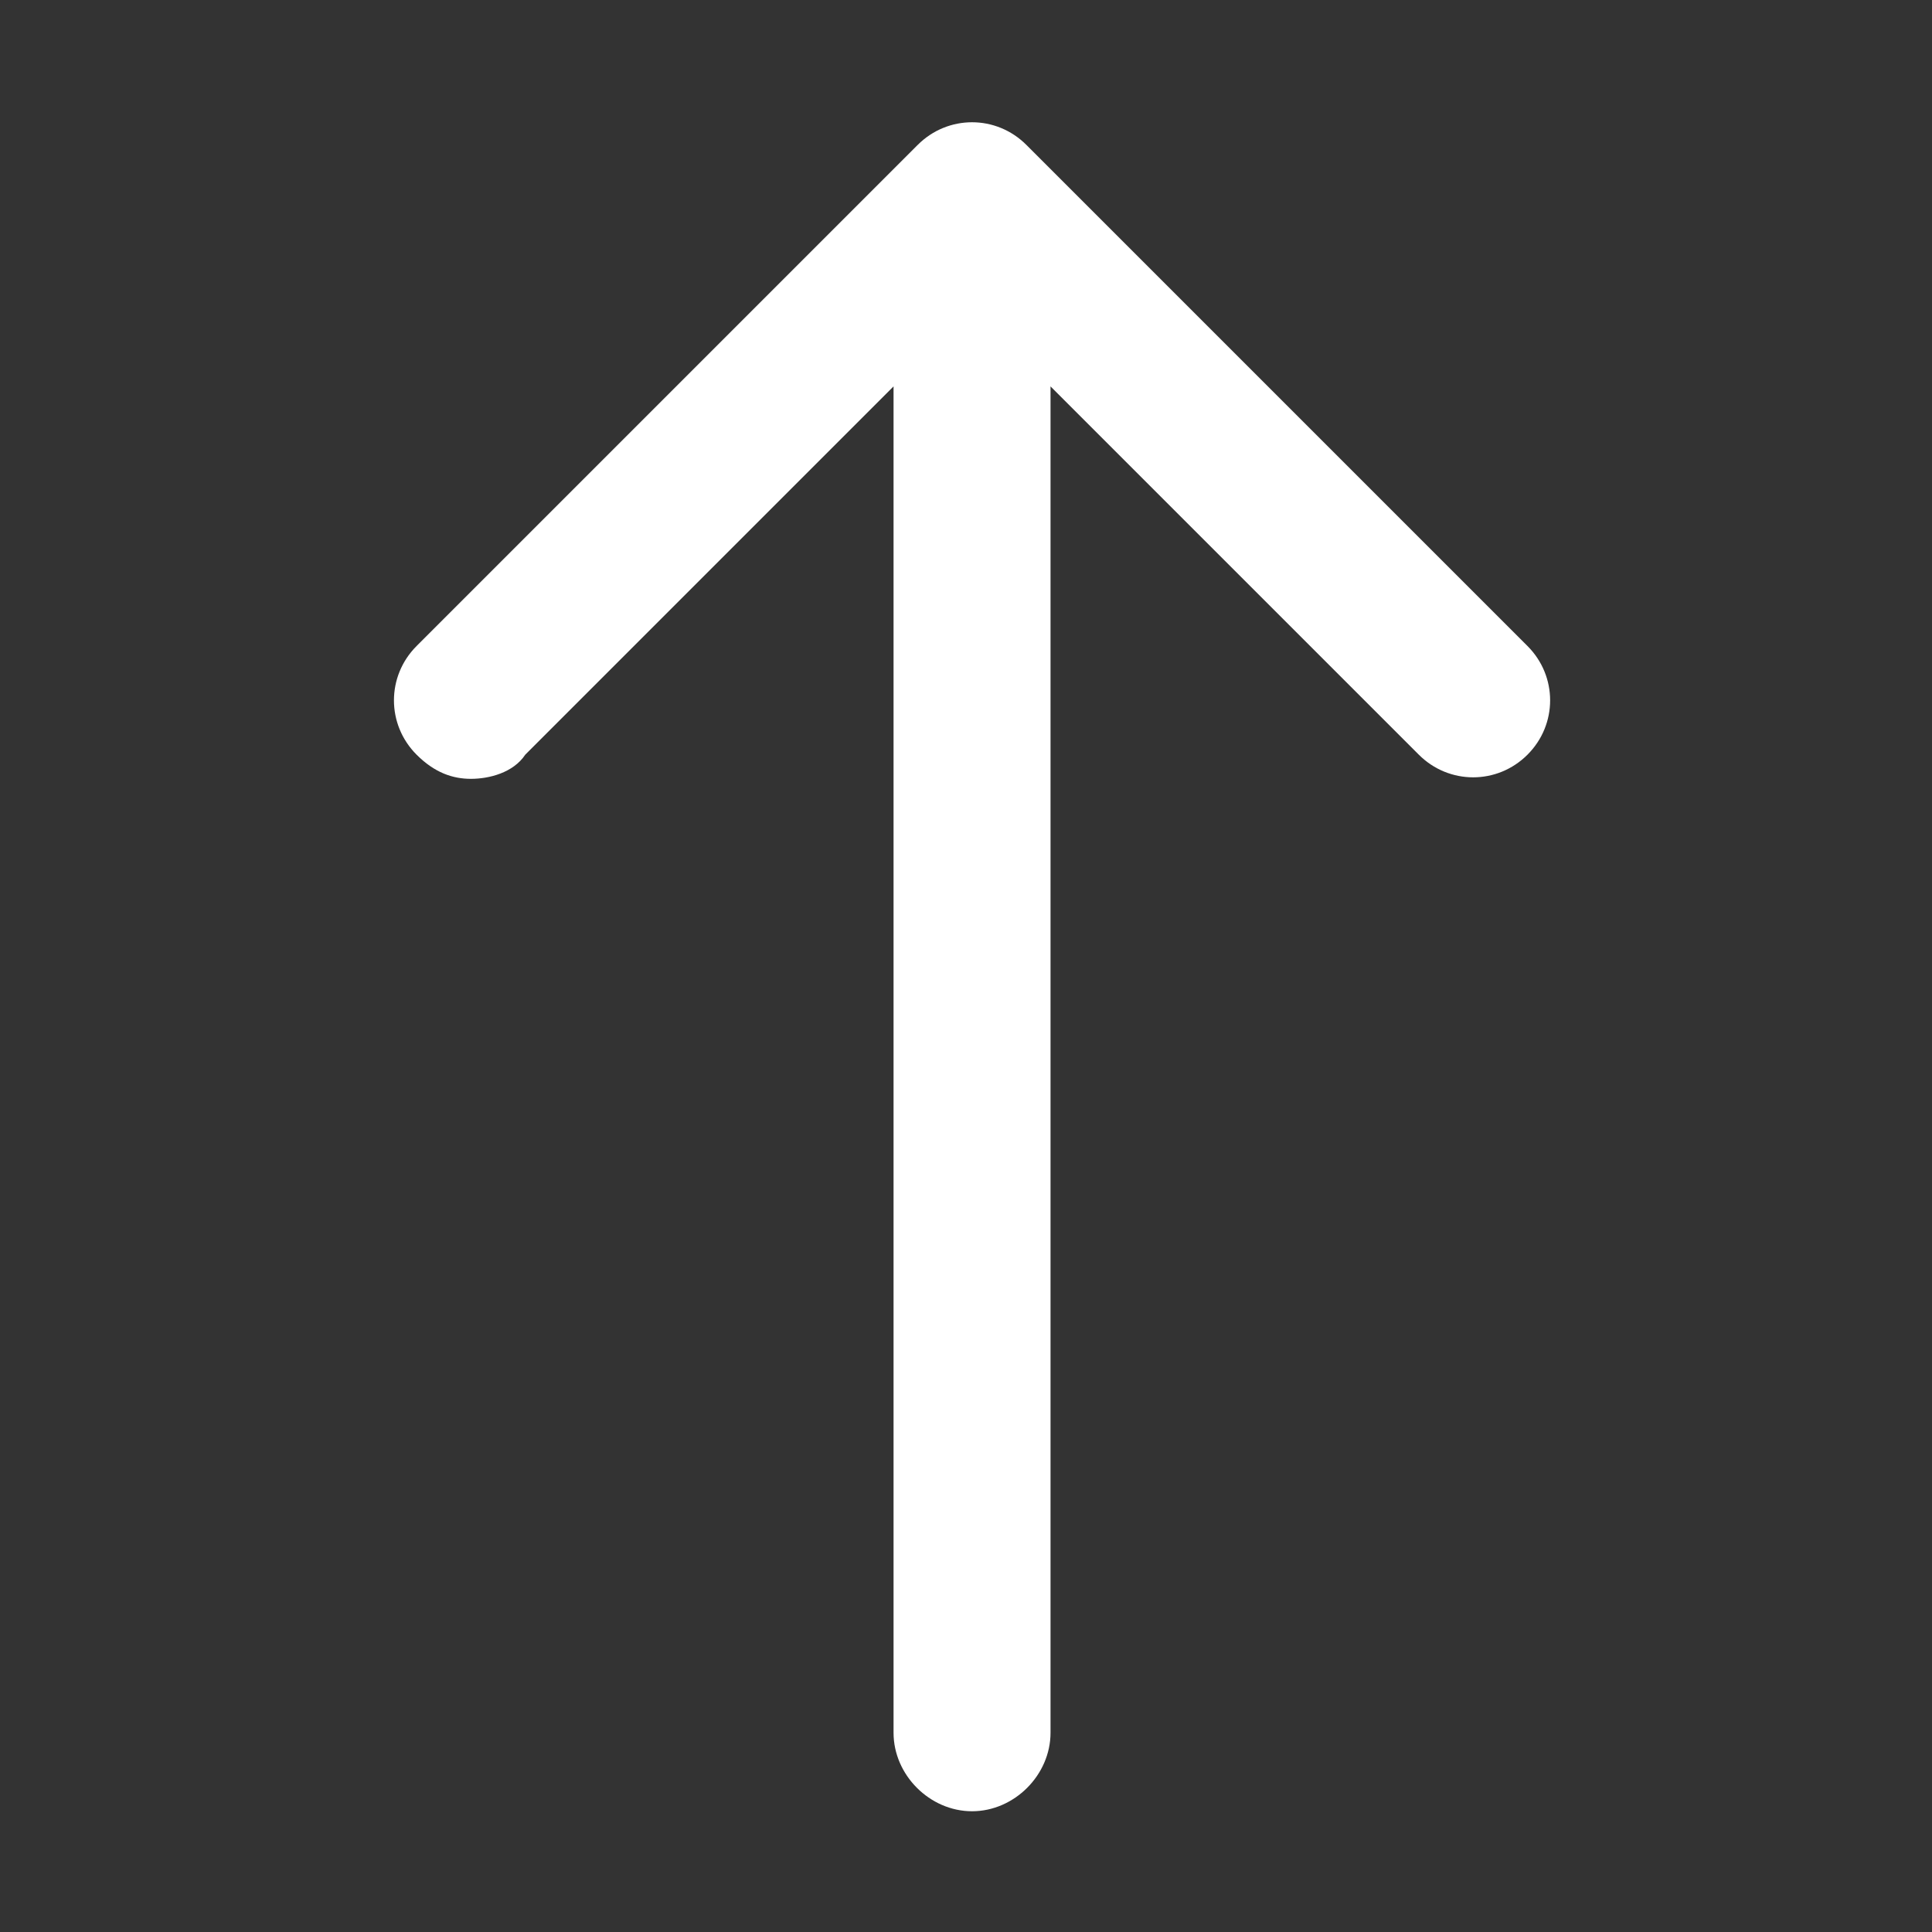
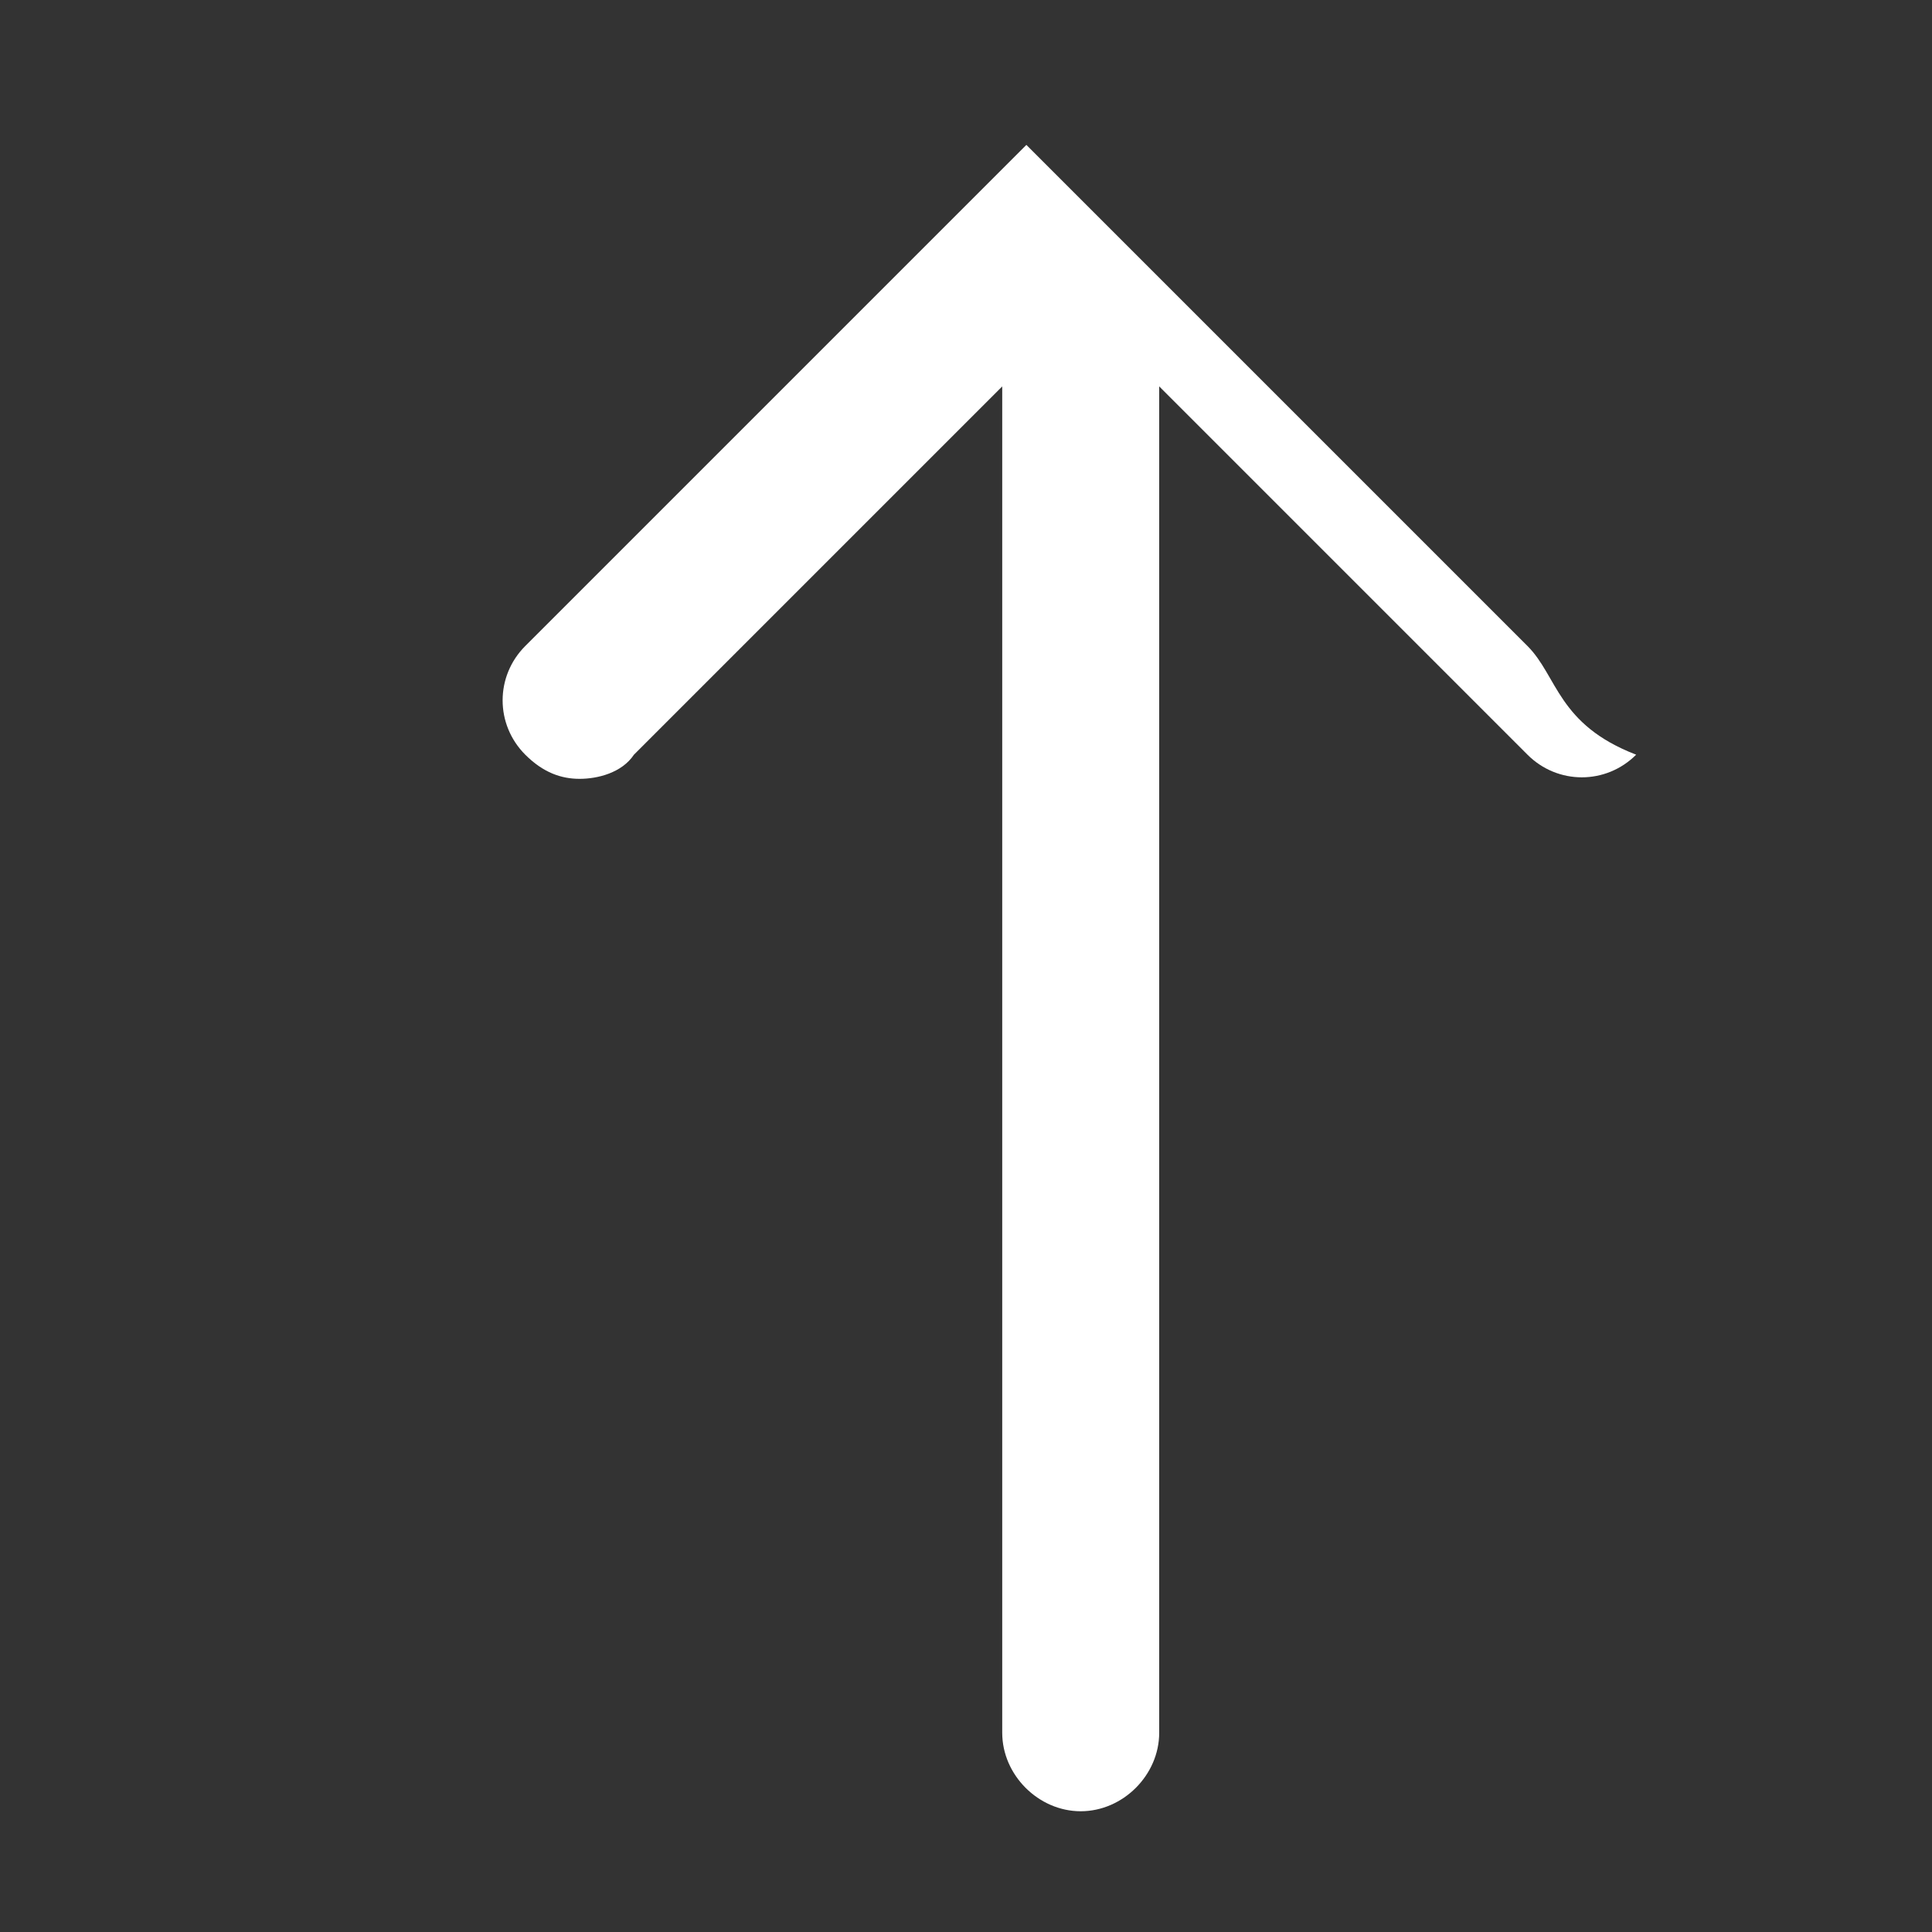
<svg xmlns="http://www.w3.org/2000/svg" viewBox="0 0 32 32">
  <rect x="0" y="0" width="32" height="32" fill="#333333" stroke="none" />
-   <path class="st0" d="M25.3,10.7l-8.3-8.3c-0.5-0.5-1.3-0.5-1.8,0l-8.3,8.3c-0.5,0.5-0.5,1.3,0,1.8c0.3,0.3,0.6,0.4,0.9,0.4   c0.3,0,0.7-0.1,0.9-0.4l6.1-6.1v22.3c0,0.7,0.6,1.3,1.3,1.3c0.7,0,1.3-0.6,1.3-1.3V6.4l6.1,6.1c0.5,0.5,1.3,0.5,1.8,0   C25.8,12,25.8,11.2,25.3,10.7z" fill="#fff" />
+   <path class="st0" d="M25.3,10.7l-8.3-8.3l-8.3,8.3c-0.5,0.5-0.5,1.3,0,1.8c0.3,0.3,0.6,0.4,0.9,0.4   c0.3,0,0.7-0.1,0.9-0.4l6.1-6.1v22.3c0,0.7,0.6,1.3,1.3,1.3c0.7,0,1.3-0.6,1.3-1.3V6.4l6.1,6.1c0.5,0.5,1.3,0.5,1.8,0   C25.8,12,25.8,11.2,25.3,10.7z" fill="#fff" />
</svg>